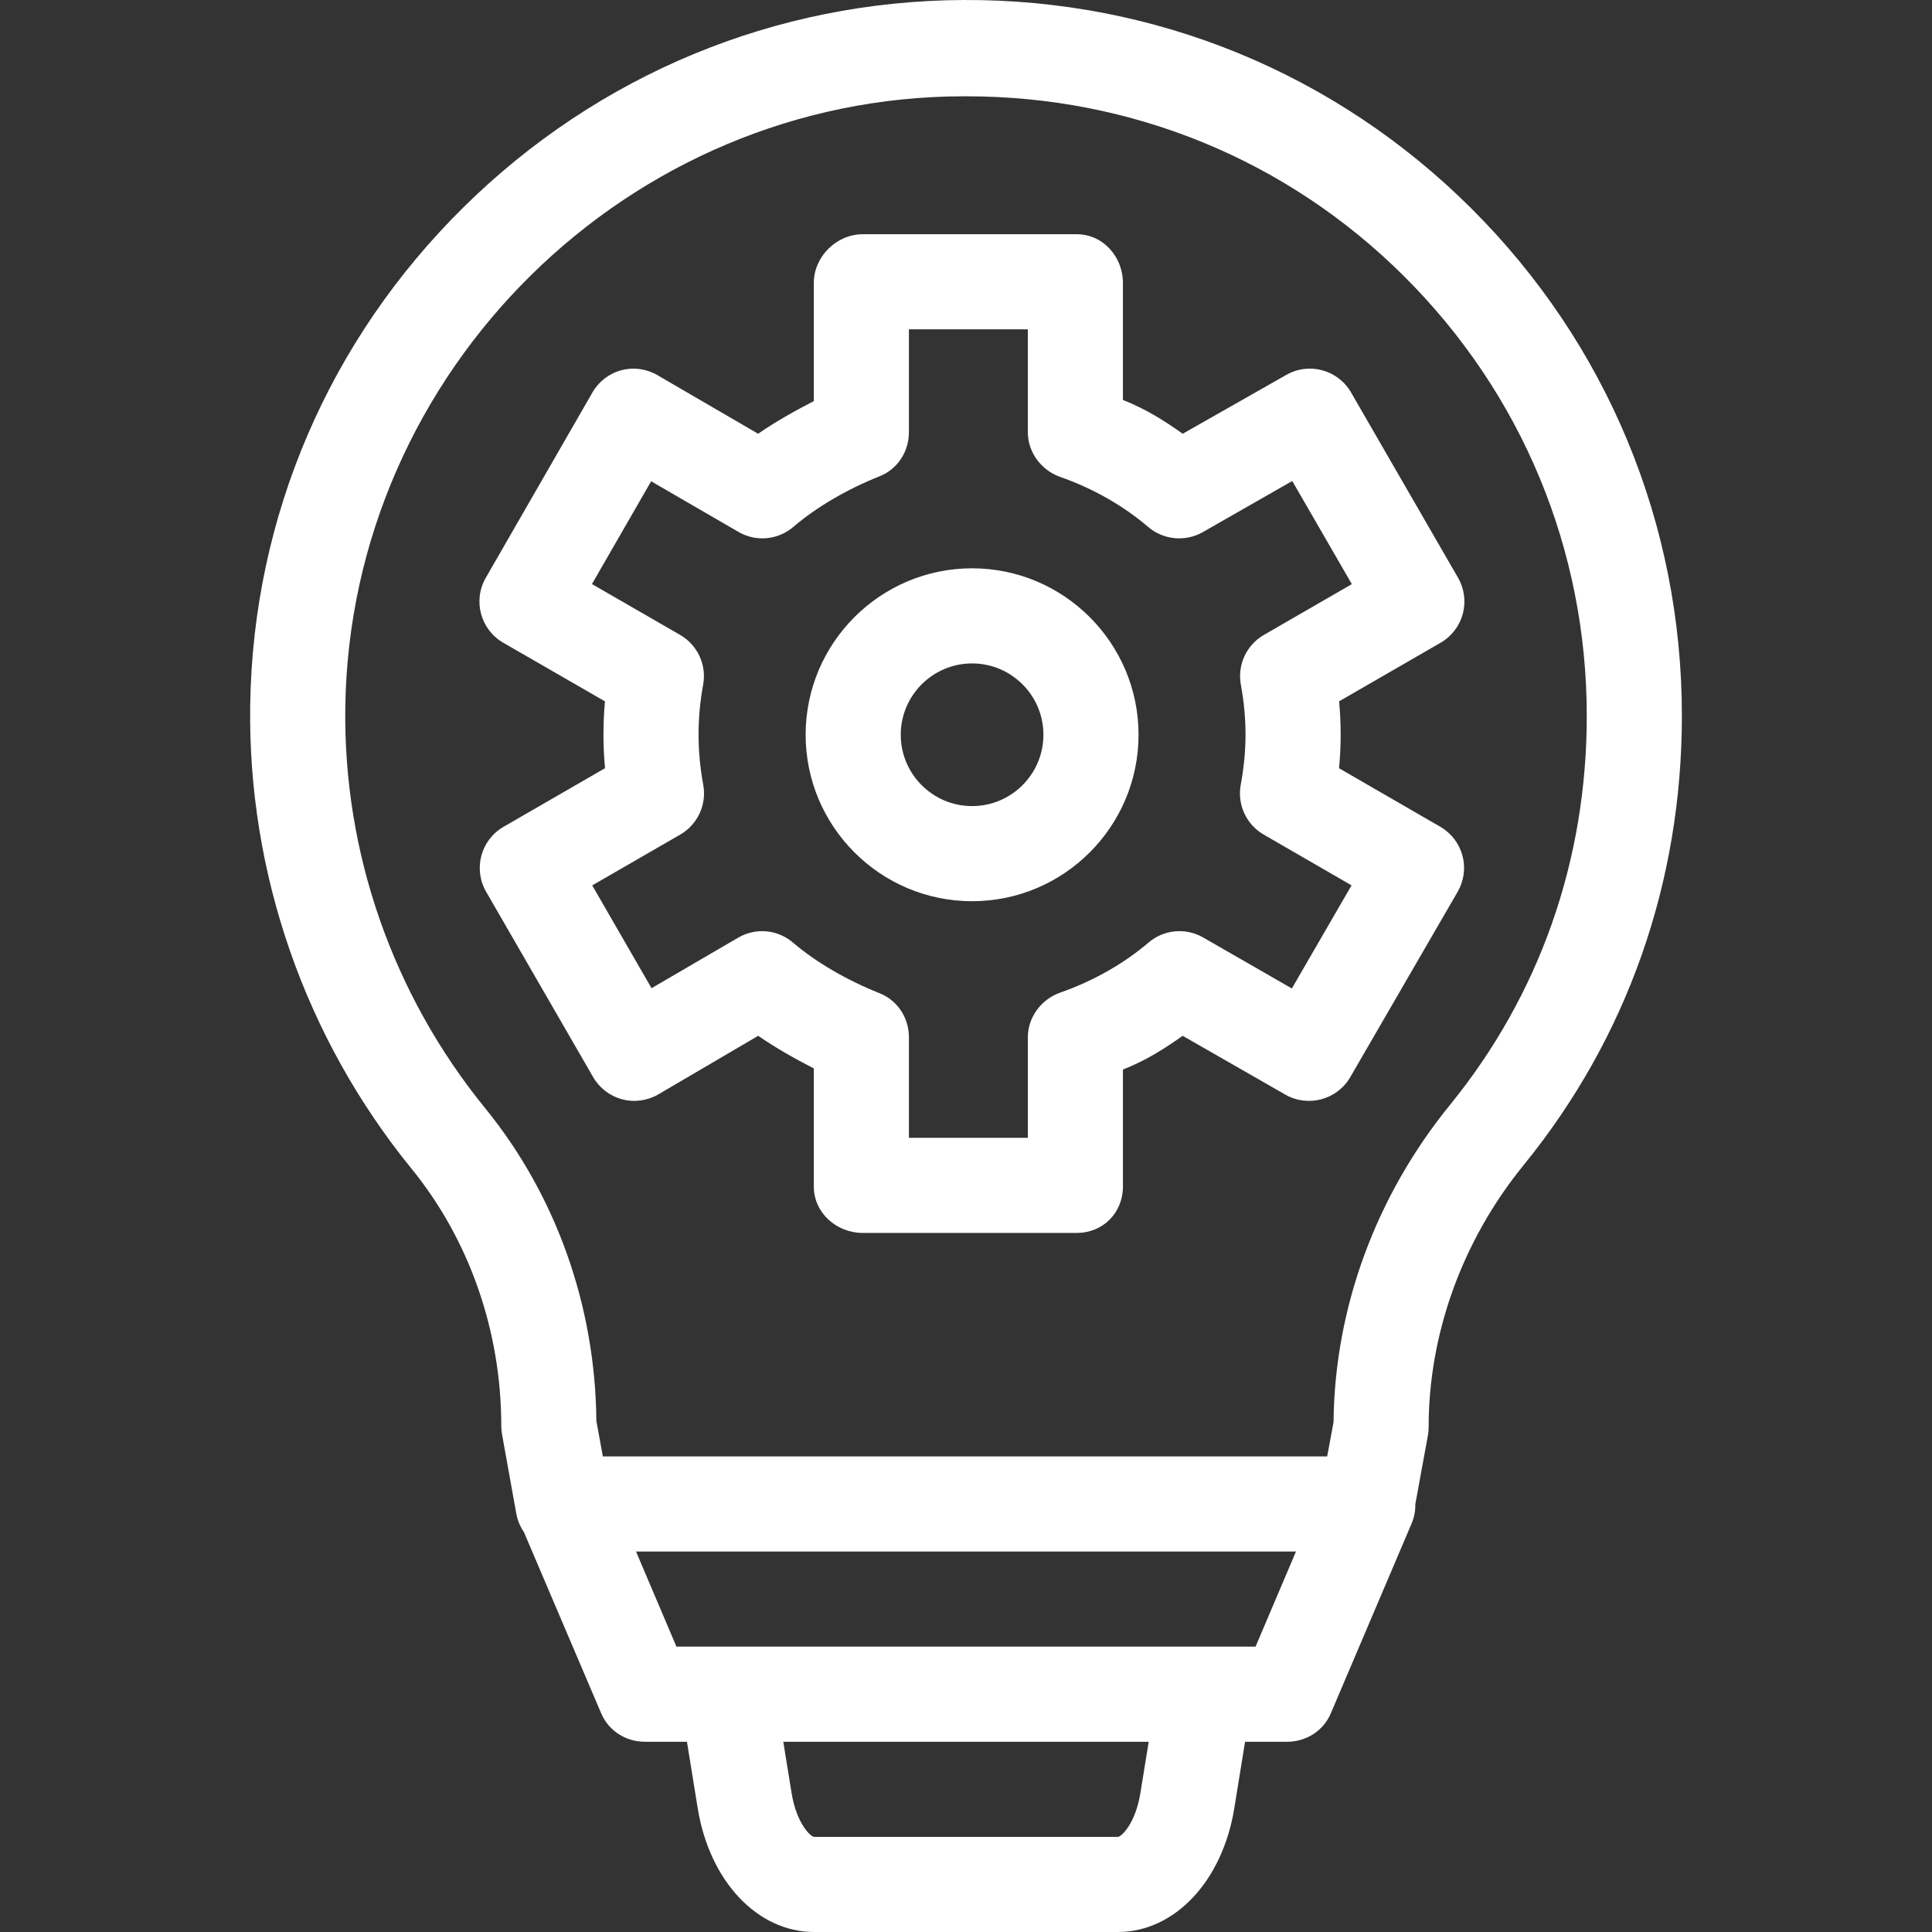
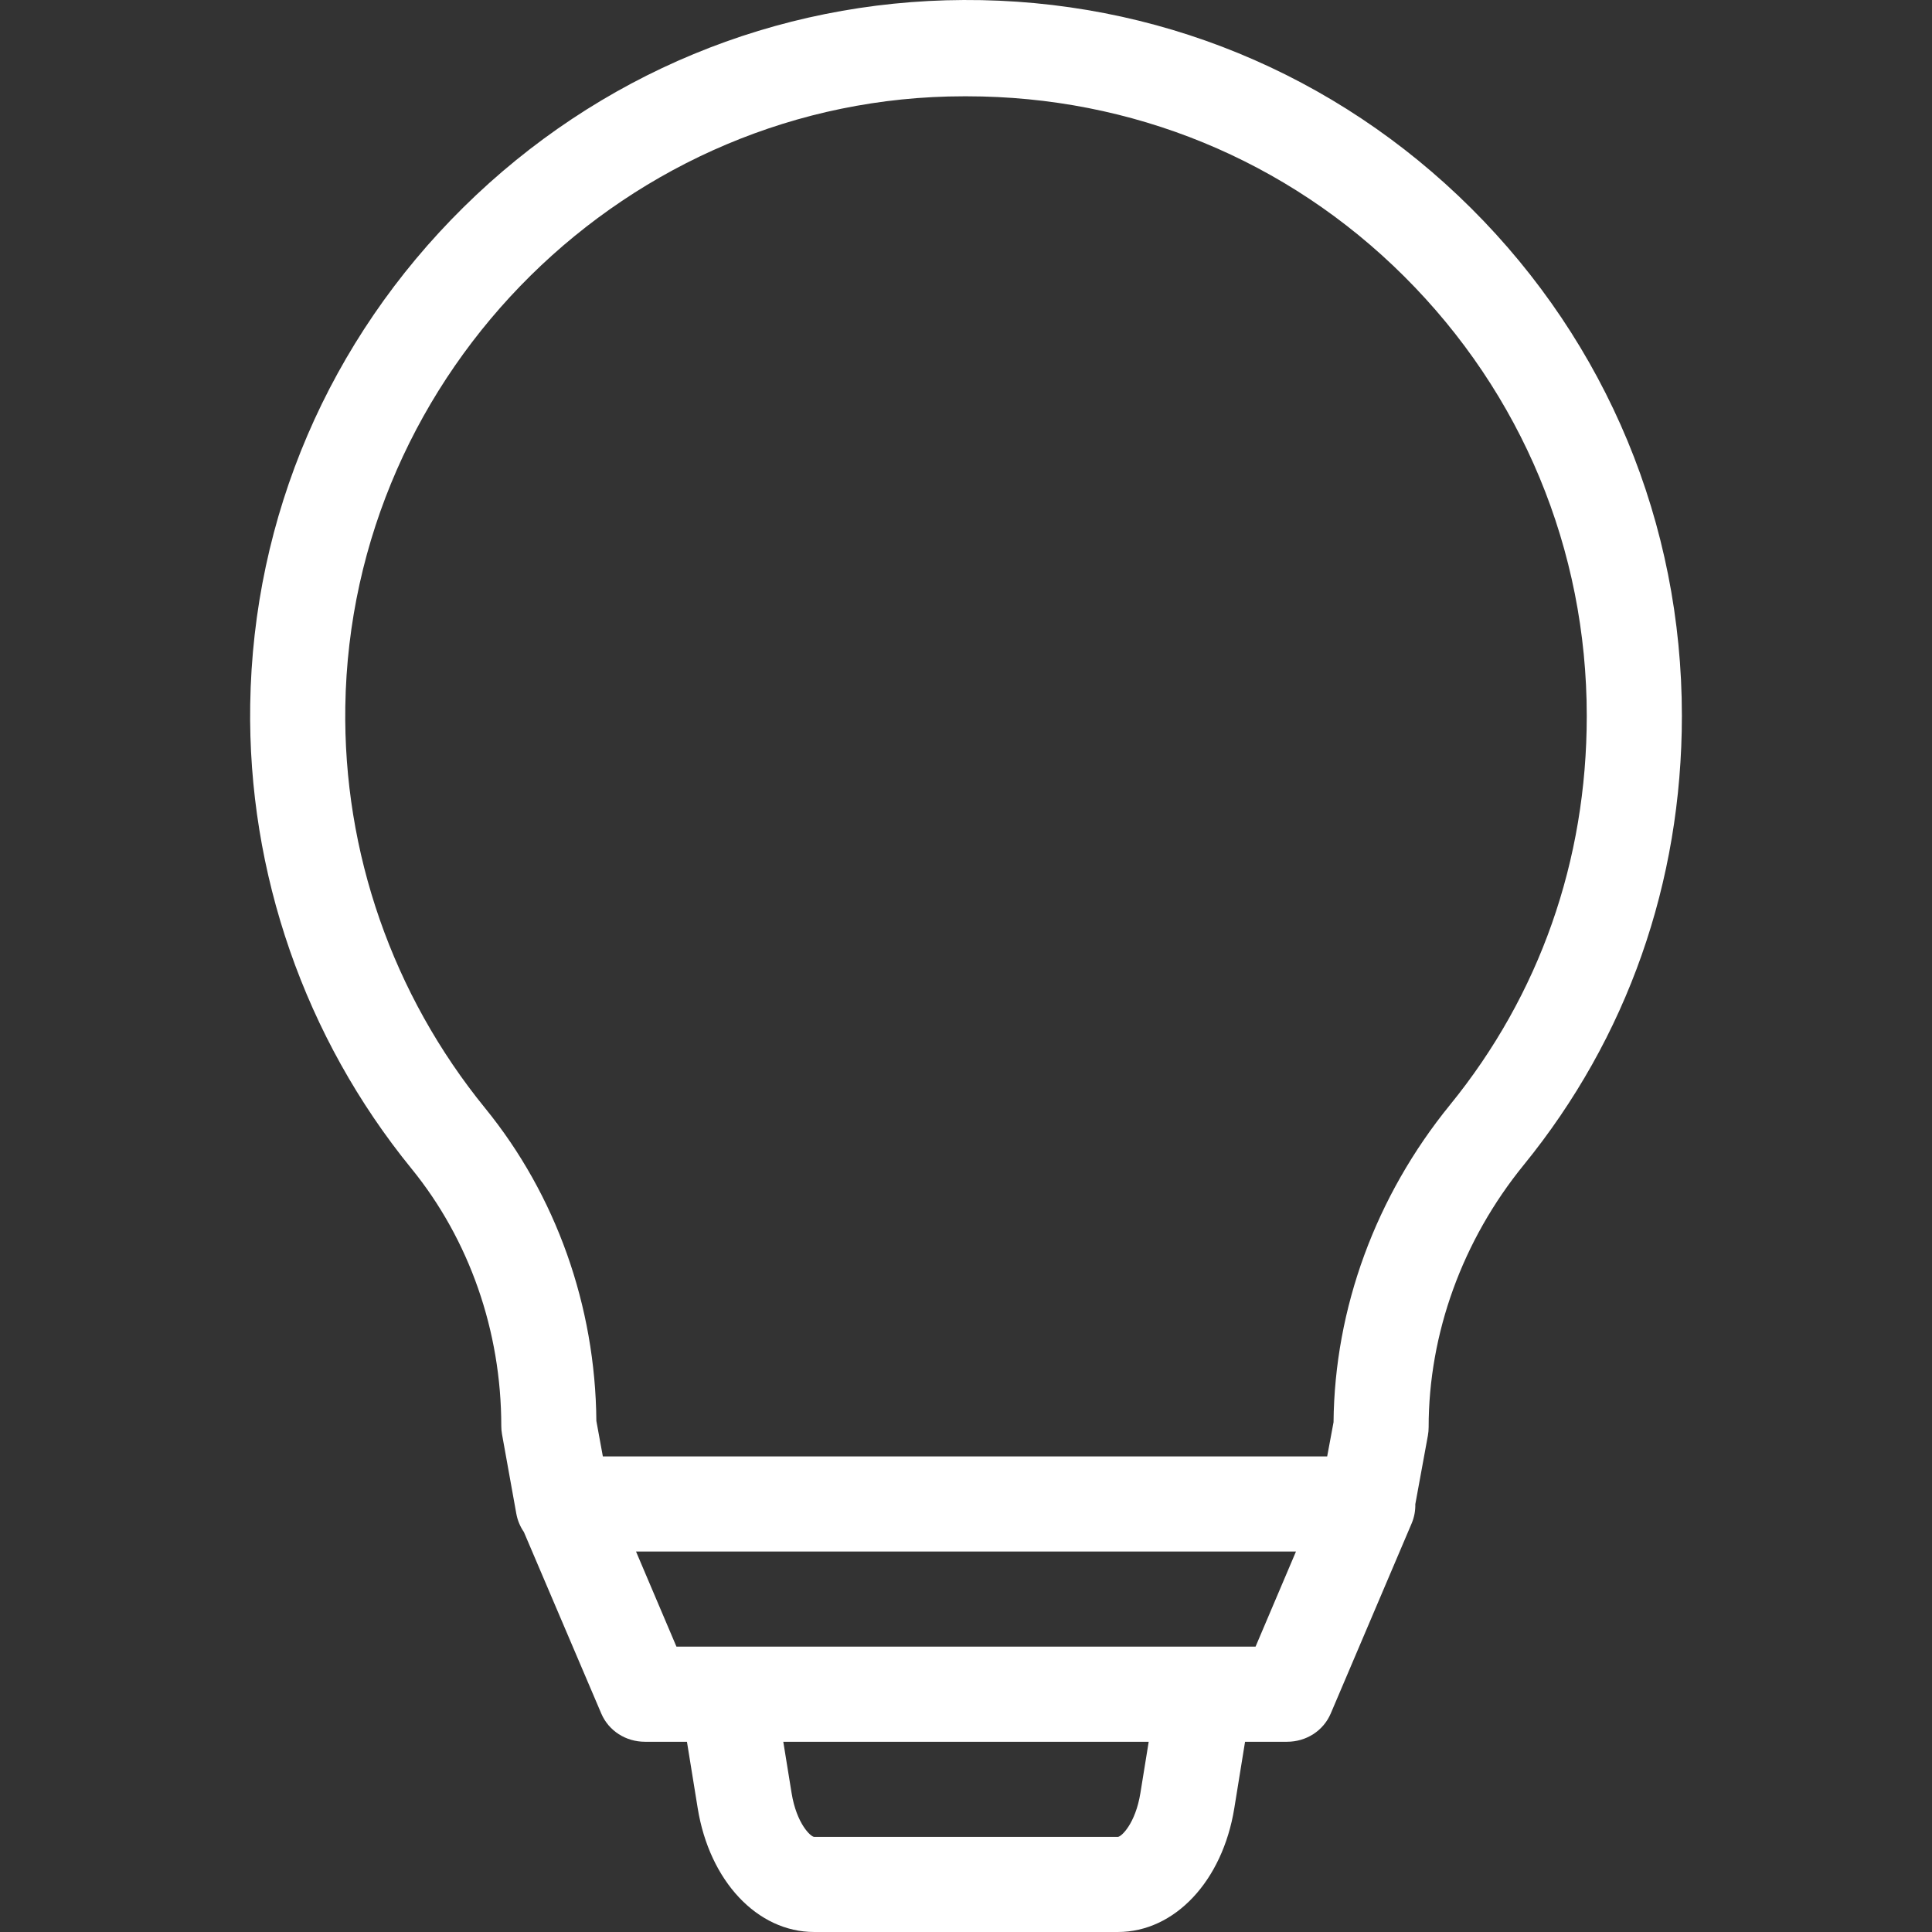
<svg xmlns="http://www.w3.org/2000/svg" version="1.1" id="Layer_1" x="0px" y="0px" viewBox="0 0 512 512" style="enable-background:new 0 0 512 512;" xml:space="preserve" width="512px" height="512px">
  <rect x="0" y="0" width="512" height="512" fill="#333333" stroke="none" />
  <g>
    <g>
      <g>
        <path d="M389.871,55.189C353.911,19.384,306.09-0.239,255.363,0.002c-49.794,0.216-96.857,19.718-132.521,54.913     c-35.689,35.219-55.767,82.022-56.535,131.787c-0.688,44.628,14.488,88.306,42.736,122.992     c15.349,18.848,23.802,43.063,23.802,68.186c0,0.749,0.067,1.496,0.199,2.232l3.781,21.008c0.324,1.802,1.028,3.452,2.011,4.886     l20.495,48.064c1.977,4.653,6.544,7.516,11.599,7.516h11.118l2.851,17.615c3.124,19.31,15.812,32.797,30.852,32.797h80.498     c15.042,0,27.728-13.487,30.852-32.797l2.851-17.615h11.118c5.055,0,9.621-2.862,11.599-7.516l21.425-50.333     c0.703-1.655,1.012-3.373,0.979-5.118l3.323-18.136c0.137-0.749,0.207-1.498,0.207-2.26c0-24.853,8.951-49.534,25.204-69.503     c27.415-33.687,41.908-74.851,41.908-119.046C445.714,138.805,425.882,91.046,389.871,55.189z M302.218,475.176     c-1.316,8.135-5.073,11.619-5.986,11.619h-80.456c-0.896,0-4.674-3.454-5.997-11.619l-2.199-13.587h96.837L302.218,475.176z      M332.732,436.381h-13.508H192.774h-13.508l-10.713-25.206h174.892L332.732,436.381z M384.258,292.814     c-19.647,24.141-30.579,53.857-30.855,84.089l-1.689,9.067h-191.95l-1.72-9.399c-0.257-30.493-10.695-59.833-29.458-82.872     c-24.507-30.094-37.674-67.786-37.076-106.491C92.881,98.33,166.434,25.521,255.471,25.521c0.245,0,0.484,0,0.728,0     c43.752,0,84.885,16.818,115.888,47.686c31.225,31.092,48.422,72.432,48.422,116.548     C420.508,228.089,407.973,263.675,384.258,292.814z" fill="#FFFFFF" />
-         <path d="M257.614,150.608c-24.323,0-44.111,19.788-44.111,44.111s19.788,44.111,44.111,44.111     c24.323,0,44.111-19.788,44.111-44.111S281.936,150.608,257.614,150.608z M257.614,213.623c-10.424,0-18.905-8.481-18.905-18.905     s8.481-18.905,18.905-18.905s18.905,8.481,18.905,18.905S268.038,213.623,257.614,213.623z" fill="#FFFFFF" />
-         <path d="M381.71,219.113l-26.853-15.521c0.287-3.006,0.432-5.97,0.432-8.874c0-2.934-0.137-5.894-0.411-8.859l26.906-15.533     c2.895-1.671,5.007-4.424,5.872-7.653c0.866-3.229,0.412-6.668-1.259-9.563l-28.357-49.115c-3.47-6.01-11.147-8.087-17.172-4.638     l-27.431,15.589c-4.909-3.453-9.547-6.444-15.848-8.954V74.989c0-6.959-5.288-12.918-12.249-12.918h-56.714     c-6.961,0-12.957,5.959-12.957,12.918v31.309c-5.041,2.581-10.211,5.508-14.762,8.648l-26.726-15.552     c-2.899-1.68-6.302-2.137-9.535-1.273c-3.235,0.866-5.971,2.983-7.643,5.887l-28.267,49.115     c-3.471,6.028-1.395,13.731,4.632,17.206l26.952,15.541c-0.266,2.943-0.398,5.899-0.398,8.849c0,2.926,0.14,5.888,0.417,8.861     l-26.896,15.531c-6.028,3.481-8.092,11.189-4.613,17.216l28.359,49.115c1.676,2.903,4.439,5.017,7.677,5.878     c3.239,0.859,6.687,0.394,9.582-1.289l26.475-15.53c4.547,3.137,9.707,6.061,14.748,8.638v31.309     c0,6.959,5.997,12.288,12.957,12.288h56.714c6.961,0,12.249-5.327,12.249-12.288v-31.002c6.302-2.507,10.928-5.496,15.833-8.946     l27.176,15.567c6.019,3.46,13.751,1.398,17.231-4.611l28.458-49.115c1.676-2.895,2.144-6.336,1.28-9.567     C386.706,223.542,384.605,220.787,381.71,219.113z M342.354,261.953l-23.514-13.513c-4.624-2.659-10.42-2.116-14.472,1.35     c-6.651,5.69-14.843,10.268-23.357,13.24c-5.06,1.766-8.628,6.539-8.628,11.899v26.599h-31.508v-26.599     c0-5.158-2.966-9.795-7.757-11.706c-8.9-3.55-17.004-8.321-22.978-13.432c-4.073-3.486-9.861-4.01-14.495-1.313l-22.979,13.403     l-15.72-27.244l23.325-13.465c4.62-2.668,7.063-7.956,6.094-13.204c-0.824-4.463-1.24-8.92-1.24-13.251     c0-4.436,0.408-8.895,1.212-13.251c0.97-5.249-1.472-10.54-6.097-13.207l-23.367-13.475l15.686-27.243l23.154,13.429     c4.629,2.684,10.451,2.153,14.516-1.326c5.975-5.113,13.991-9.883,22.888-13.432c4.792-1.911,7.757-6.547,7.757-11.706V87.276     h31.508v27.23c0,5.36,3.568,10.133,8.628,11.899c8.513,2.971,16.618,7.549,23.268,13.24c4.046,3.461,9.875,4.008,14.495,1.362     l23.689-13.538l15.79,27.33l-23.318,13.466c-4.622,2.668-7.058,7.956-6.089,13.204c0.817,4.427,1.234,8.885,1.234,13.251     c0,4.225-0.427,8.682-1.27,13.251c-0.969,5.245,1.469,10.531,6.086,13.202l23.28,13.455L342.354,261.953z" fill="#FFFFFF" />
      </g>
    </g>
  </g>
  <g>
</g>
  <g>
</g>
  <g>
</g>
  <g>
</g>
  <g>
</g>
  <g>
</g>
  <g>
</g>
  <g>
</g>
  <g>
</g>
  <g>
</g>
  <g>
</g>
  <g>
</g>
  <g>
</g>
  <g>
</g>
  <g>
</g>
</svg>